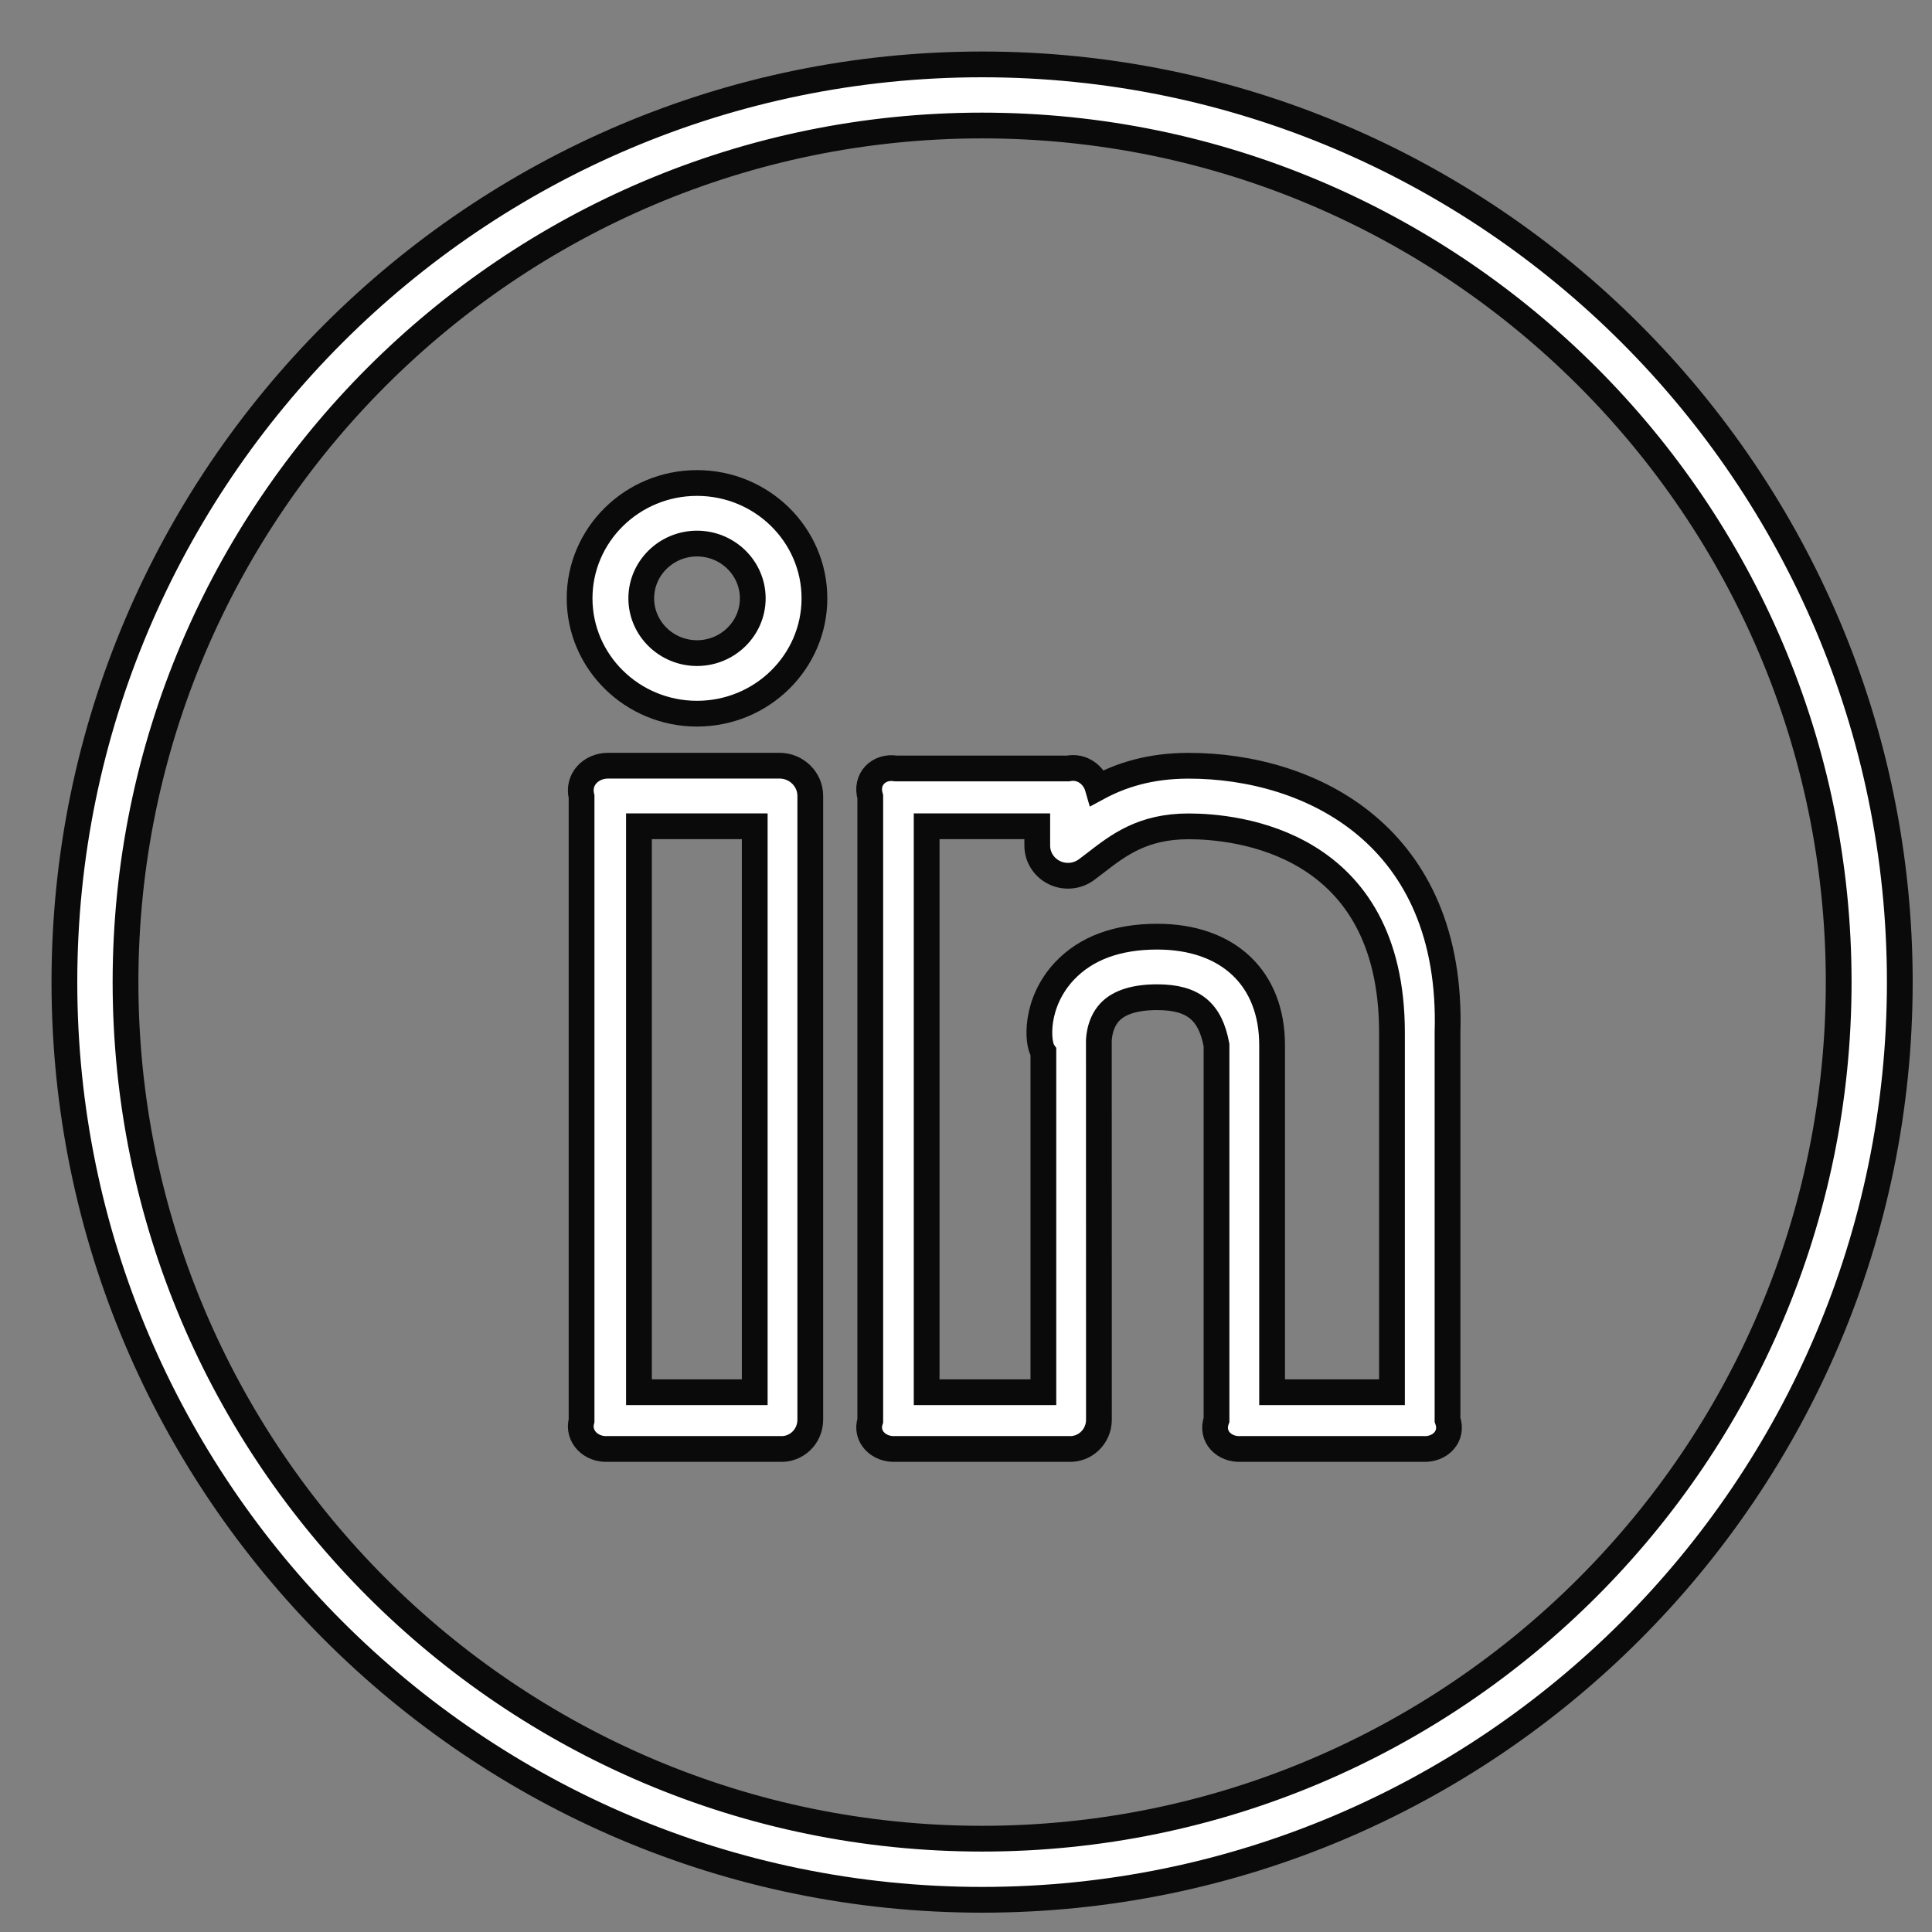
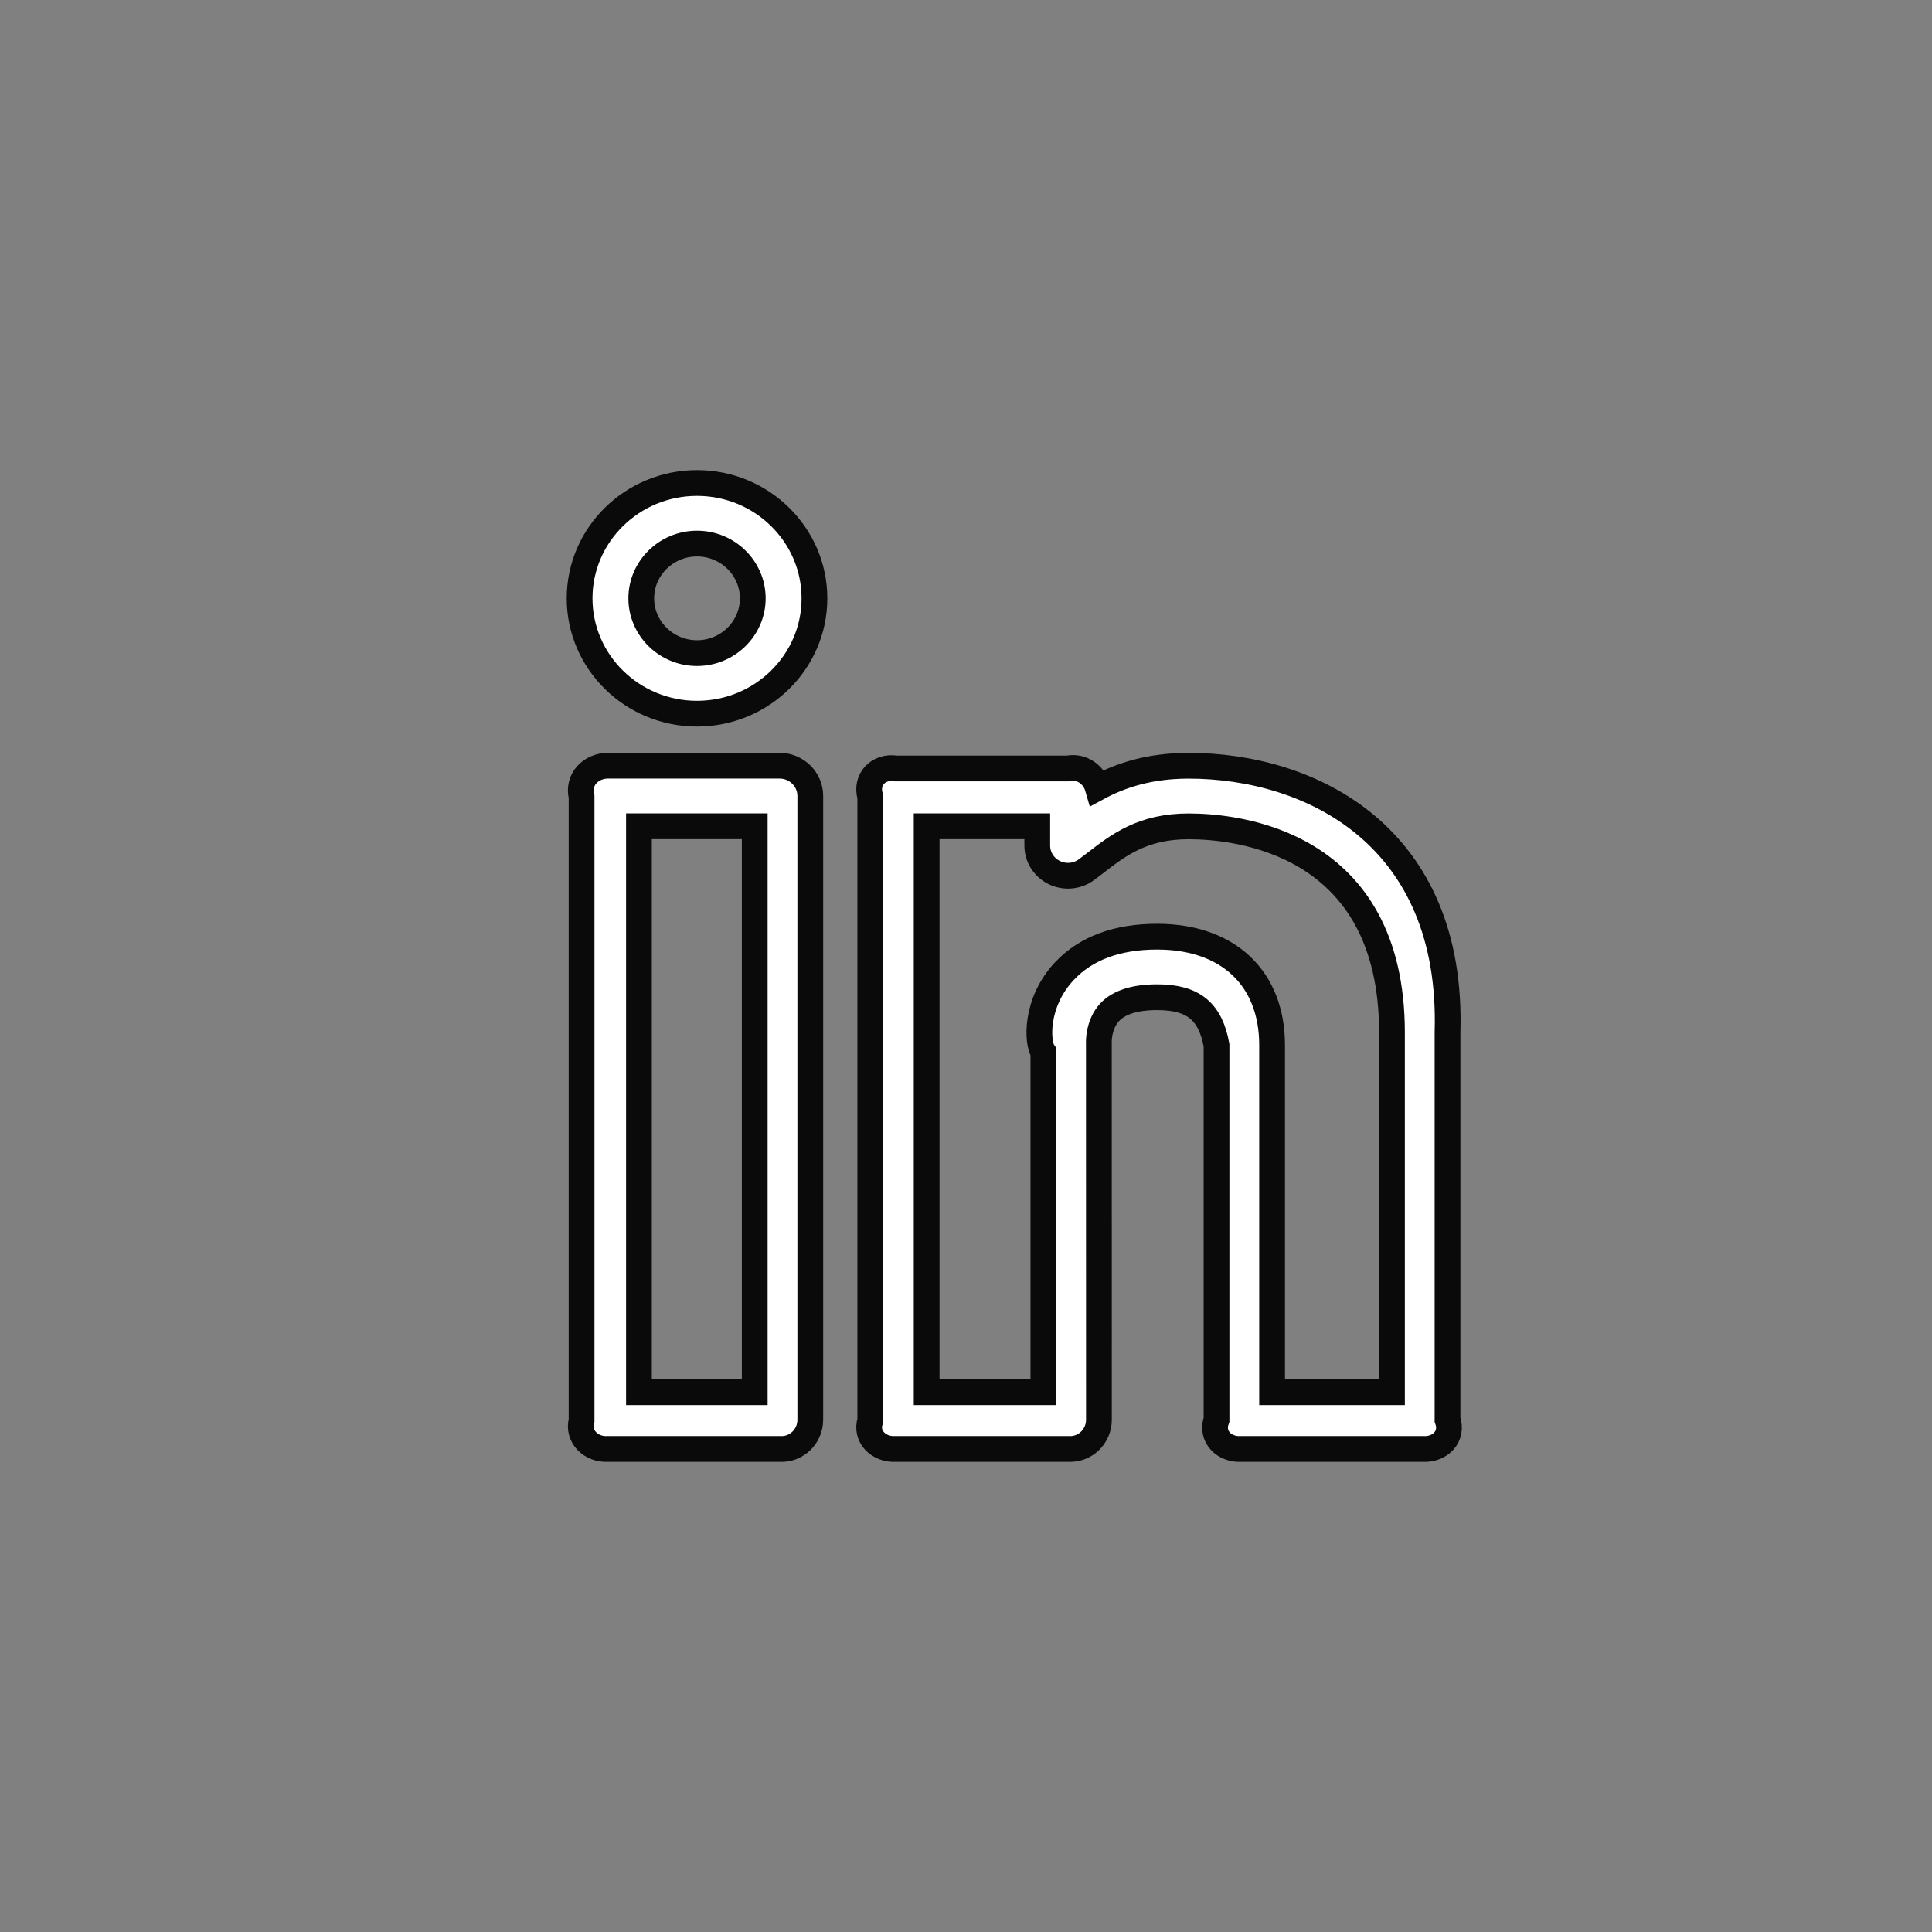
<svg xmlns="http://www.w3.org/2000/svg" width="60px" height="60px" viewBox="0 0 60 60" version="1.1">
  <rect x="0" y="0" width="60" height="60" fill="#808080" stroke="none" />
  <title>2备份 2</title>
  <desc>Created with Sketch.</desc>
  <g id="2备份-2" stroke="none" stroke-width="1" fill="none" fill-rule="evenodd">
    <g id="icon-bottom-03.de44d3d" transform="translate(2, 2)" fill="#FFFFFF" fill-rule="nonzero" stroke="#0A0A0A" stroke-width="0.8">
      <path d="M34.912,21.781 C33.696,21.781 32.796,22.082 32.092,22.462 C31.979,22.068 31.608,21.779 31.17,21.865 L25.821,21.865 C25.292,21.779 24.863,22.2 25.027,22.746 L25.027,42.117 C24.863,42.611 25.292,43.033 25.821,42.998 L31.17,42.998 C31.699,43.033 32.128,42.611 32.128,42.091 L32.126,30.383 C32.124,30.378 32.104,29.818 32.465,29.432 C32.753,29.126 33.25,28.969 33.937,28.969 C35.08,28.969 35.589,29.429 35.78,30.457 L35.78,42.091 C35.591,42.611 36.02,43.033 36.549,42.998 L42.187,42.998 C42.716,43.033 43.144,42.611 42.954,42.091 L42.954,30.066 C43.142,23.952 38.709,21.781 34.912,21.781 Z M41.228,41.237 L37.506,41.237 L37.506,30.457 C37.506,28.378 36.138,27.089 33.938,27.089 C32.694,27.089 31.726,27.448 31.059,28.156 C30.132,29.142 30.204,30.392 30.403,30.671 L30.403,41.237 L26.778,41.237 L26.778,23.661 L30.213,23.661 L30.213,24.253 C30.21,24.613 30.417,24.942 30.746,25.101 C31.074,25.26 31.466,25.22 31.755,24.998 L32.006,24.808 C32.732,24.246 33.483,23.663 34.914,23.663 C36.394,23.663 41.229,24.126 41.229,30.068 L41.229,41.237 L41.228,41.237 Z M19.646,13 C17.635,13 16,14.606 16,16.582 C16,18.558 17.635,20.164 19.646,20.164 C21.658,20.164 23.293,18.558 23.293,16.582 C23.293,14.606 21.658,13 19.646,13 Z M19.646,18.283 C18.693,18.283 17.915,17.519 17.915,16.582 C17.915,15.645 18.693,14.881 19.646,14.881 C20.6,14.881 21.378,15.645 21.378,16.582 C21.378,17.519 20.6,18.283 19.646,18.283 Z M22.207,21.779 L16.886,21.779 C16.357,21.779 15.928,22.2 16.061,22.746 L16.061,42.117 C15.928,42.611 16.357,43.033 16.886,42.998 L22.207,42.998 C22.735,43.033 23.164,42.611 23.164,42.091 L23.164,22.719 C23.164,22.2 22.735,21.779 22.207,21.779 L22.207,21.779 Z M21.439,41.237 L17.843,41.237 L17.843,23.661 L21.439,23.661 L21.439,41.237 Z" id="形状" />
-       <path d="M28.5,0 C12.784,0 0,12.784 0,28.5 C0,44.216 12.784,57 28.5,57 C44.216,57 57,44.216 57,28.5 C57,12.784 44.216,0 28.5,0 Z M28.5,55.102 C13.832,55.102 1.898,43.168 1.898,28.5 C1.898,13.832 13.832,1.898 28.5,1.898 C43.168,1.898 55.102,13.832 55.102,28.5 C55.102,43.168 43.168,55.102 28.5,55.102 Z" id="形状" />
    </g>
  </g>
</svg>